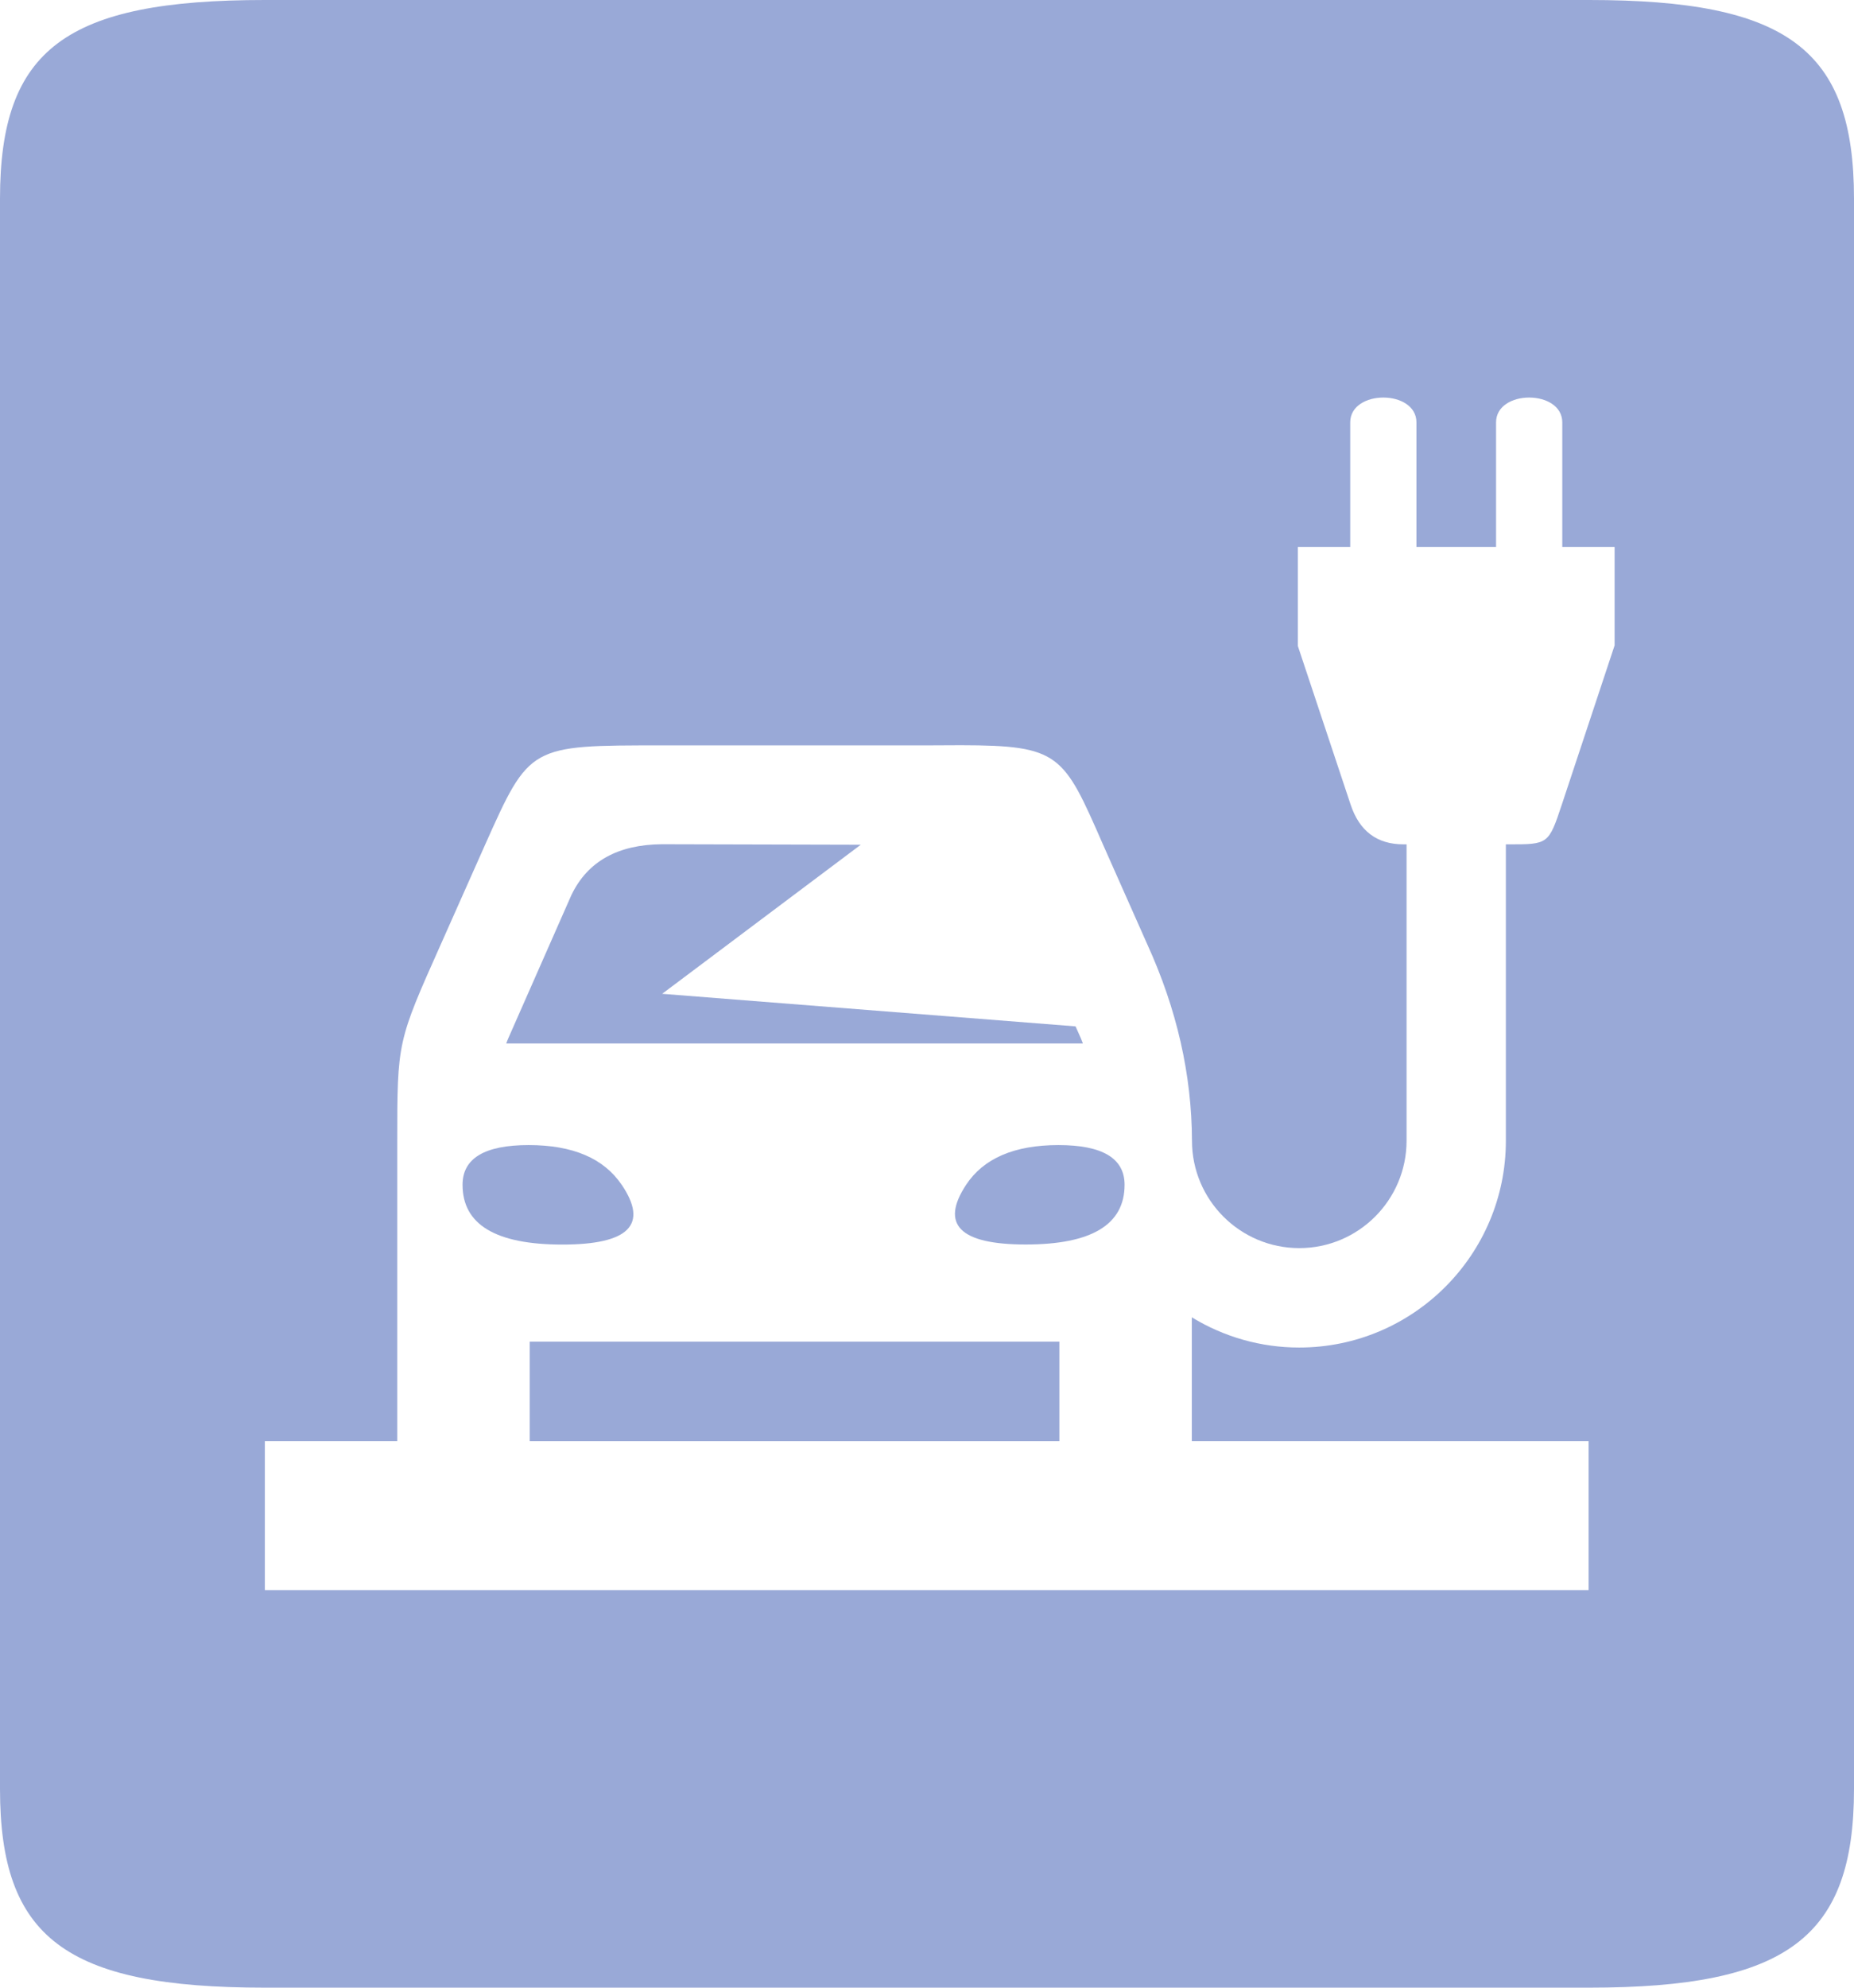
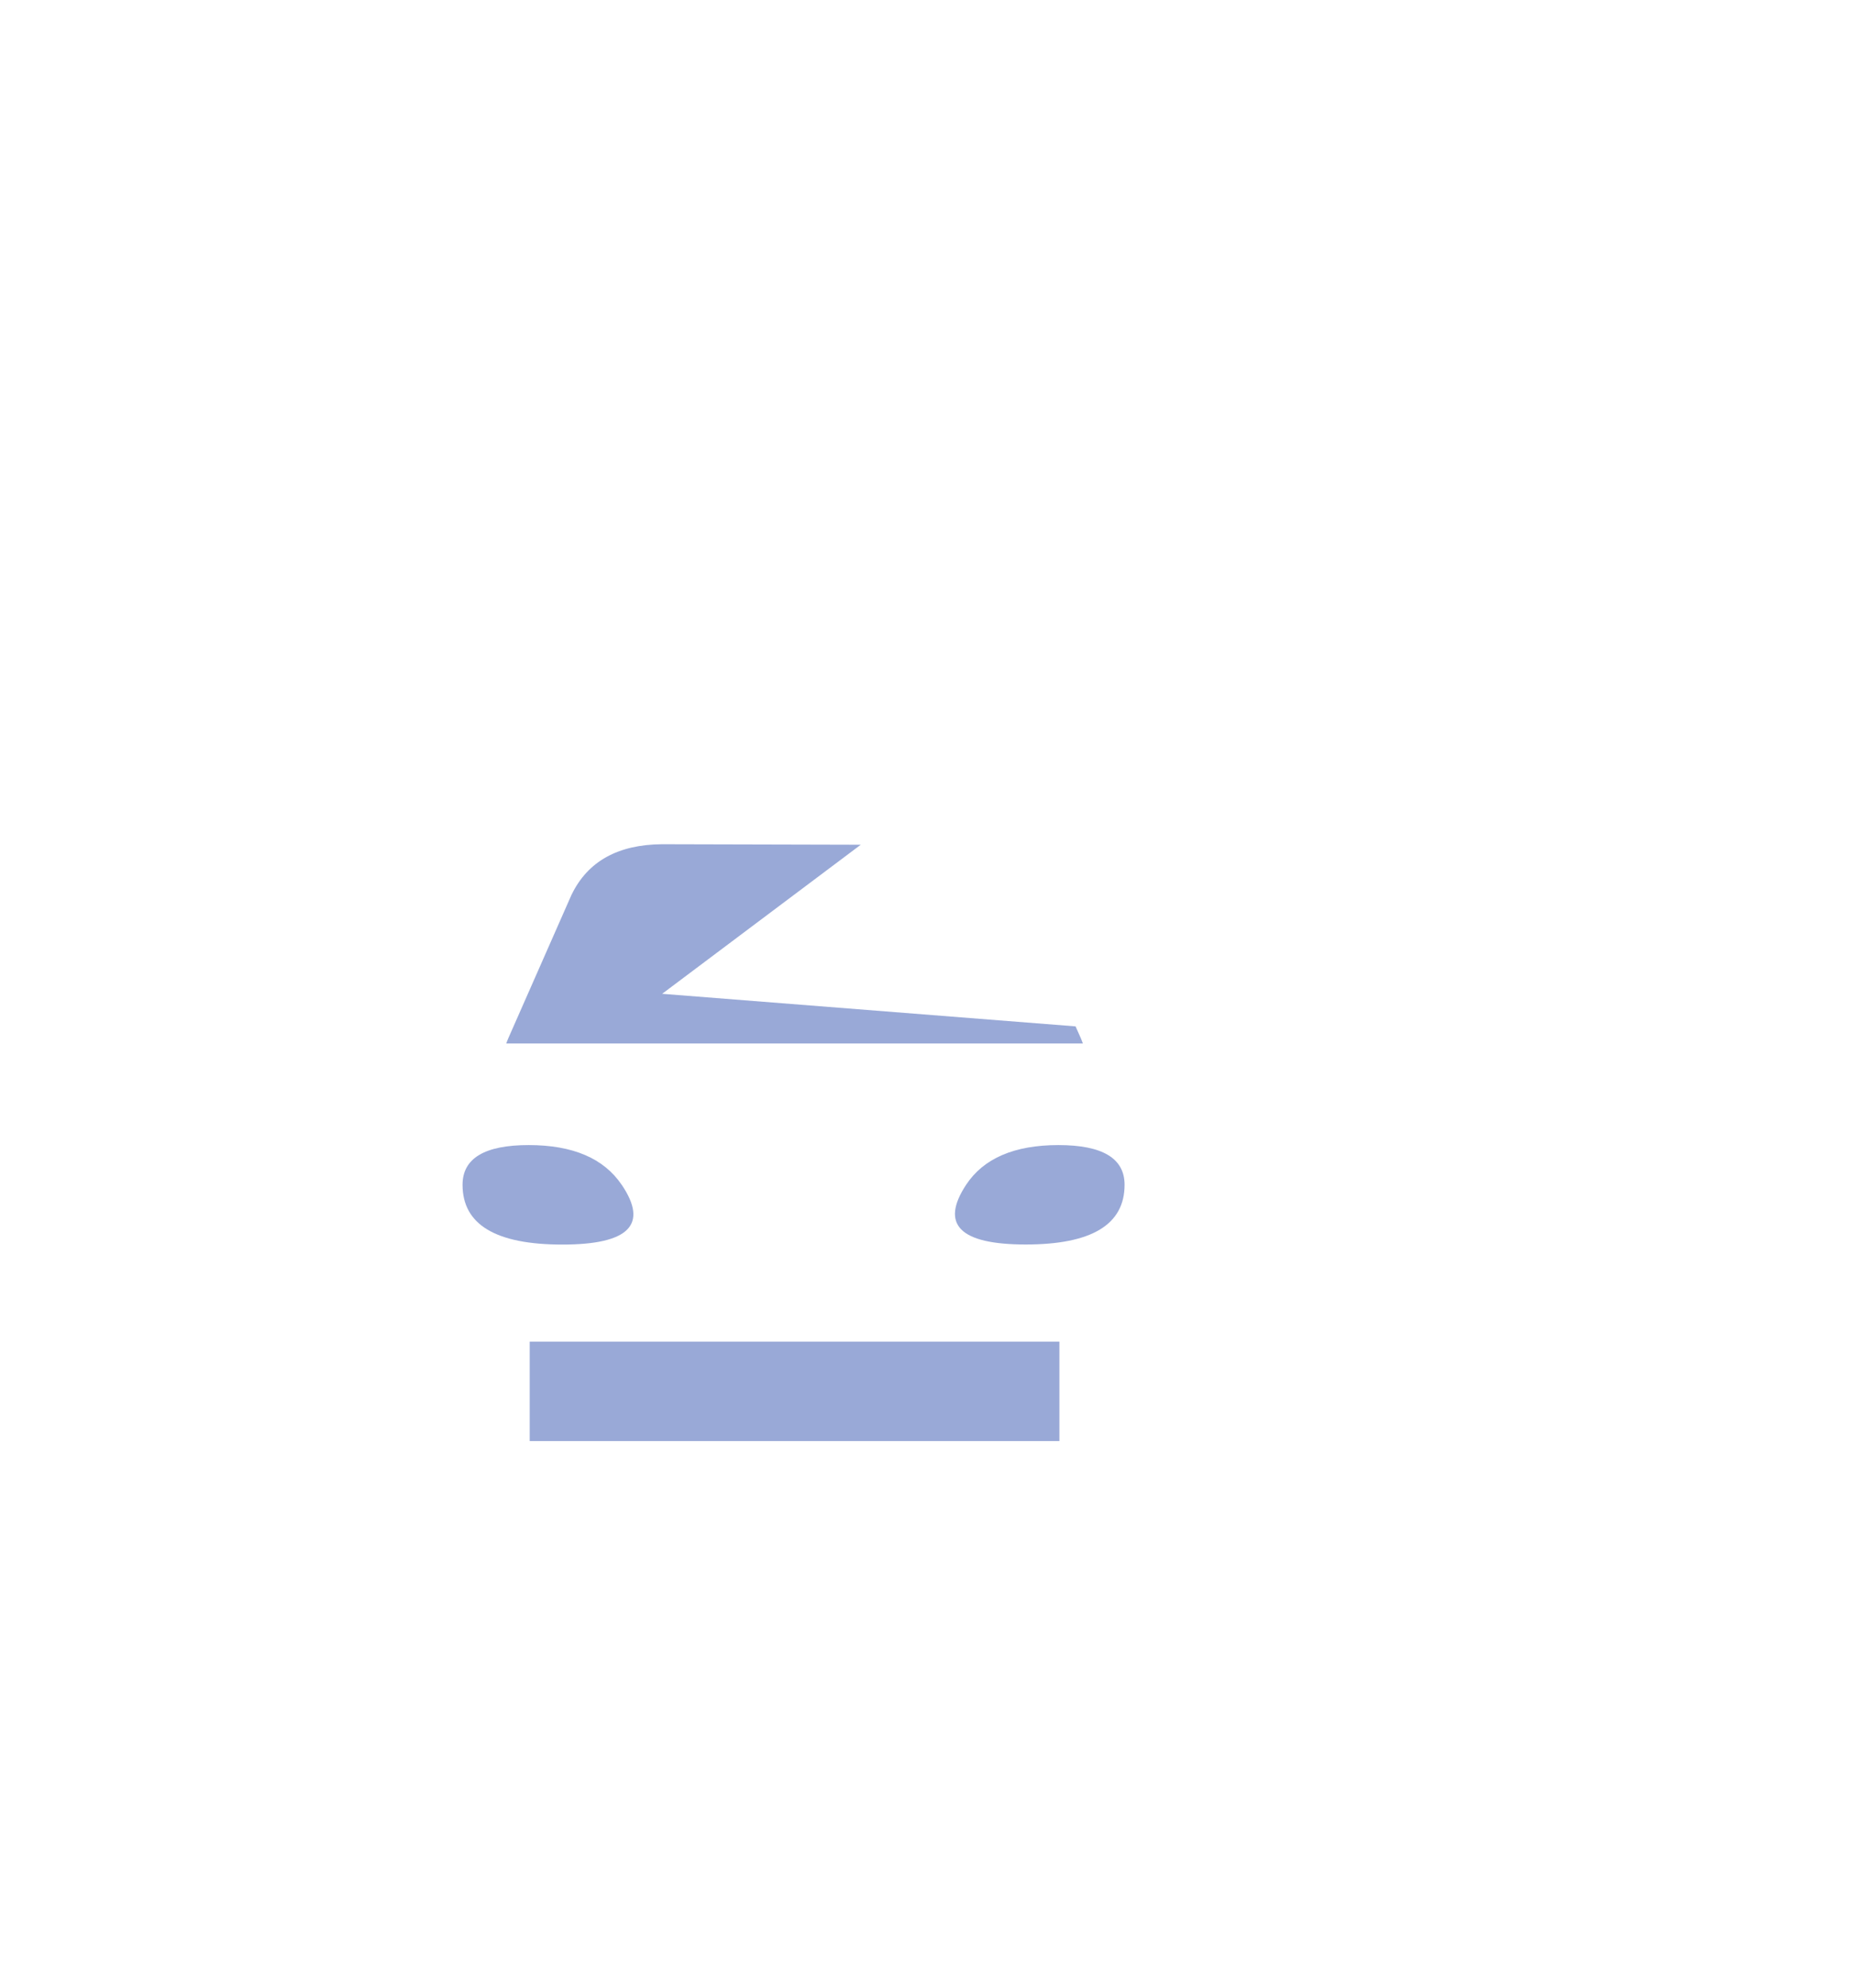
<svg xmlns="http://www.w3.org/2000/svg" id="Ebene_1" version="1.1" viewBox="0 0 476.22 510.24">
  <defs>
    <style>
      .st0 {
        fill: none;
      }

      .st1 {
        fill: #99a9d7;
      }
    </style>
  </defs>
-   <path class="st0" d="M136.06,344.41h136.06v25.51h-136.06v-25.51Z" />
  <g>
-     <path class="st1" d="M159.68,304.13q-6.9-10.19-23.88-10.19t-16.99,10.19q0,15.35,25.64,15.35,25.64,0,15.24-15.35ZM146.84,229.6l-16.3,36.97c-.17.38-.34.82-.51,1.3h148.08v-.12c-.14-.4-.3-.79-.46-1.18l-1.38-3.1s-106.19-8.35-106.19-8.36l51.02-38.27-51.02-.13q-17.01.13-23.23,12.89ZM271.88,293.94q-16.99,0-23.73,10.2-10.07,15.32,15.32,15.32,25.39,0,25.39-15.32,0-10.2-16.99-10.2Z" />
-     <path class="st1" d="M408.19,0H68.03C16.88,0,0,12.62,0,51.02v408.19c0,38.14,16.75,51.02,68.03,51.02h340.16c50.89,0,68.03-12.89,68.03-51.02V51.02C476.22,12.62,459.08,0,408.19,0ZM414.72,165.7l-13.56,40.87c-3.38,10.17-3.51,10.17-13.56,10.17h-.8v76.09c0,29.27-23.81,53.08-53.08,53.08-9.74.01-19.28-2.68-27.59-7.76v31.77h101.92v38.27H68.03v-38.27h34.01v-76.66c0-25.91,0-25.78,11.21-50.9l11.35-25.51c11.46-25.64,11.46-25.51,45.48-25.51h68.03c3.19-.02,6.08-.04,8.71-.04,25.41.04,26.36,2.32,36.52,25.55l11.33,25.51q11.41,24.98,11.5,50.47c0,15.2,12.36,27.56,27.56,27.56s27.56-12.36,27.56-27.56v-76.09h-.8q-10.17,0-13.56-10.17l-13.56-40.74v-25.4h13.45v-32c0-4.25,4.26-6.38,8.5-6.38s8.51,2.13,8.51,6.38v32h20.45v-32c0-4.25,4.26-6.38,8.5-6.38s8.51,2.13,8.51,6.38v32h13.44v25.28h0Z" />
+     <path class="st1" d="M159.68,304.13q-6.9-10.19-23.88-10.19t-16.99,10.19q0,15.35,25.64,15.35,25.64,0,15.24-15.35ZM146.84,229.6l-16.3,36.97c-.17.38-.34.82-.51,1.3h148.08v-.12c-.14-.4-.3-.79-.46-1.18l-1.38-3.1s-106.19-8.35-106.19-8.36l51.02-38.27-51.02-.13q-17.01.13-23.23,12.89M271.88,293.94q-16.99,0-23.73,10.2-10.07,15.32,15.32,15.32,25.39,0,25.39-15.32,0-10.2-16.99-10.2Z" />
    <path class="st1" d="M136.06,344.41h136.06v25.51h-136.06v-25.51Z" />
  </g>
</svg>